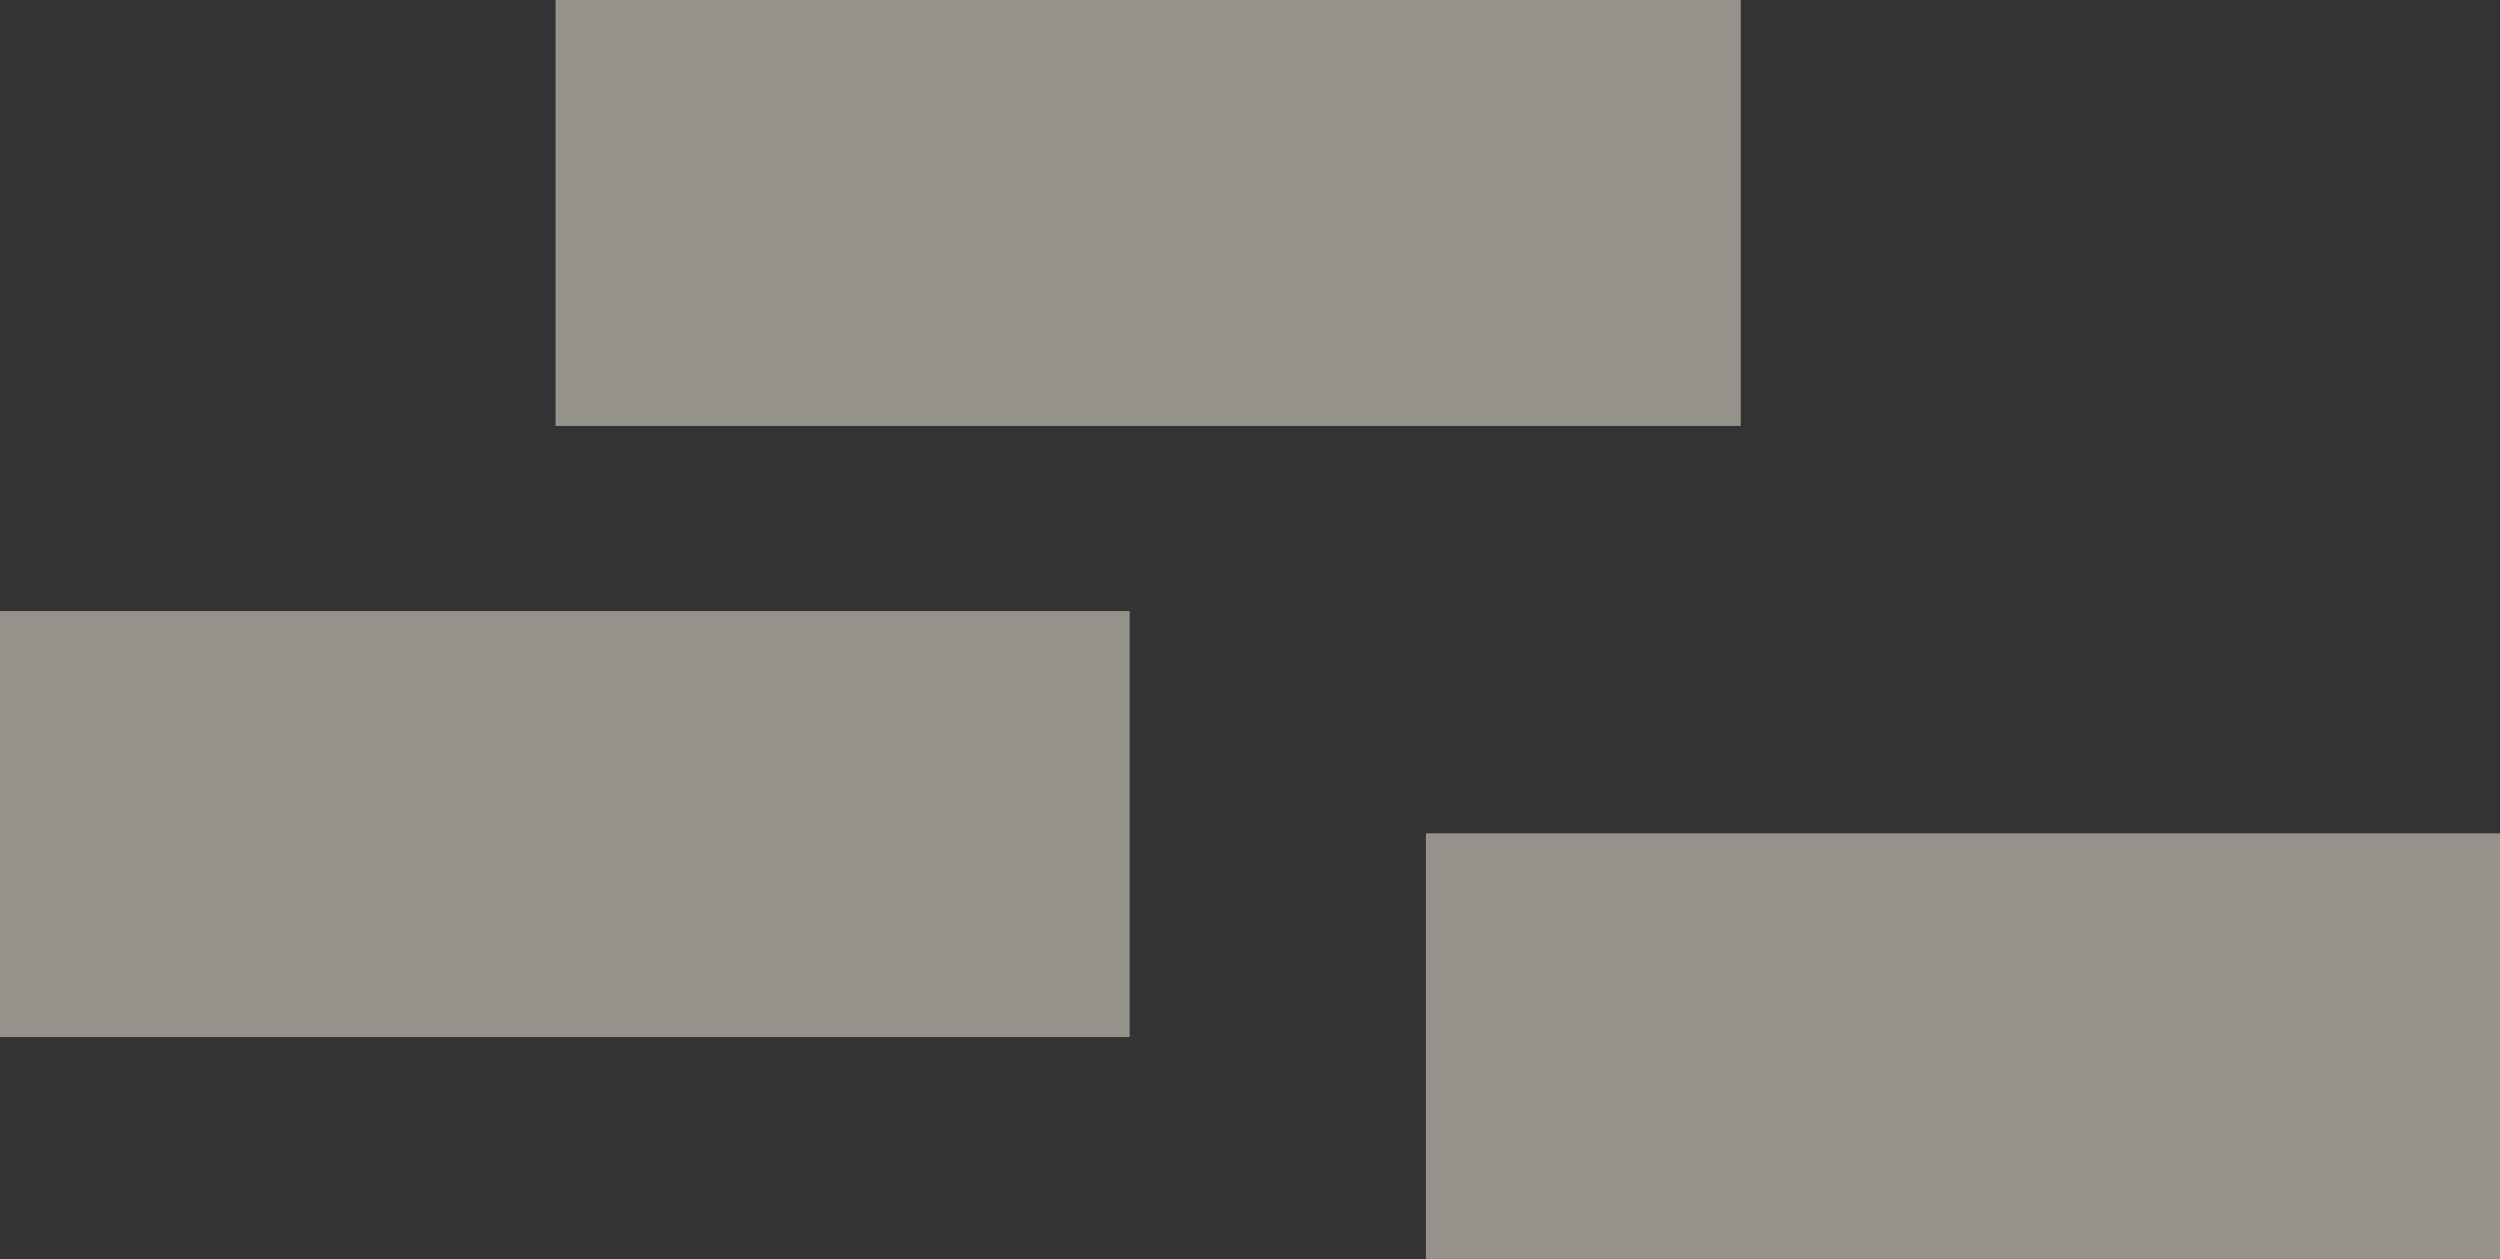
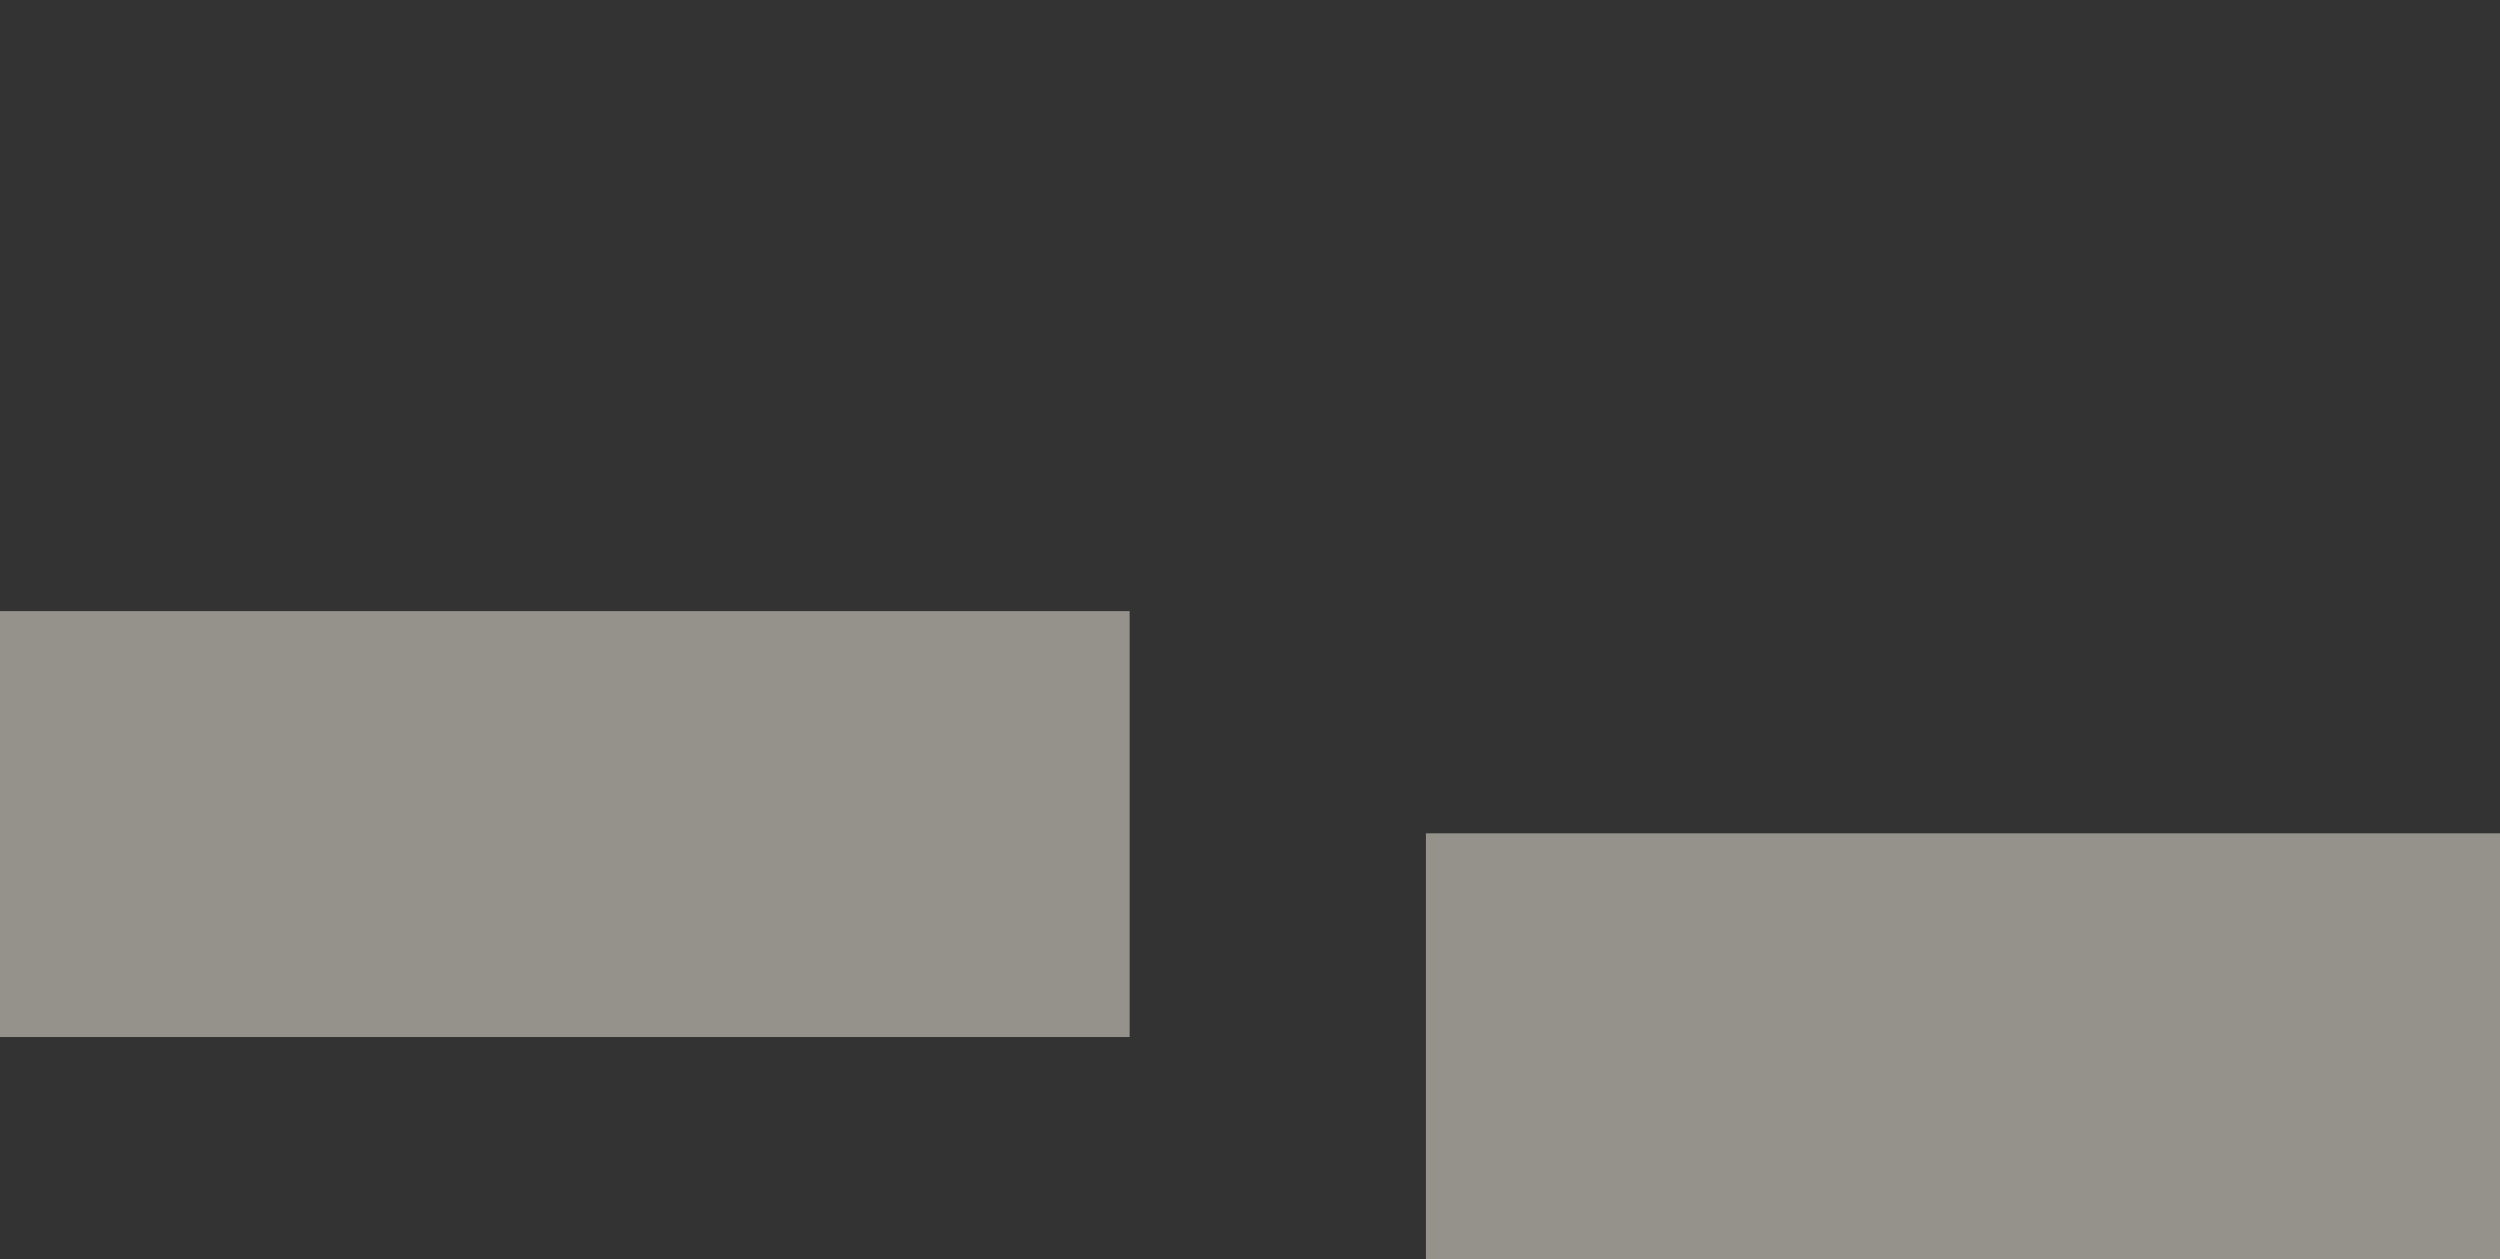
<svg xmlns="http://www.w3.org/2000/svg" width="135" height="68" viewBox="0 0 135 68">
  <rect x="0" y="0" width="135" height="68" fill="#333333" stroke="none" />
  <g id="Group_45585" data-name="Group 45585" transform="translate(-1484 -323.504)">
-     <rect id="Rectangle_3800" data-name="Rectangle 3800" width="64" height="23" transform="translate(1514 323.504)" fill="#f1eae0" opacity="0.52" />
    <rect id="Rectangle_3802" data-name="Rectangle 3802" width="58" height="23" transform="translate(1561 368.504)" fill="#f1eae0" opacity="0.52" />
    <rect id="Rectangle_3801" data-name="Rectangle 3801" width="61" height="23" transform="translate(1484 356.504)" fill="#f1eae0" opacity="0.52" />
  </g>
</svg>